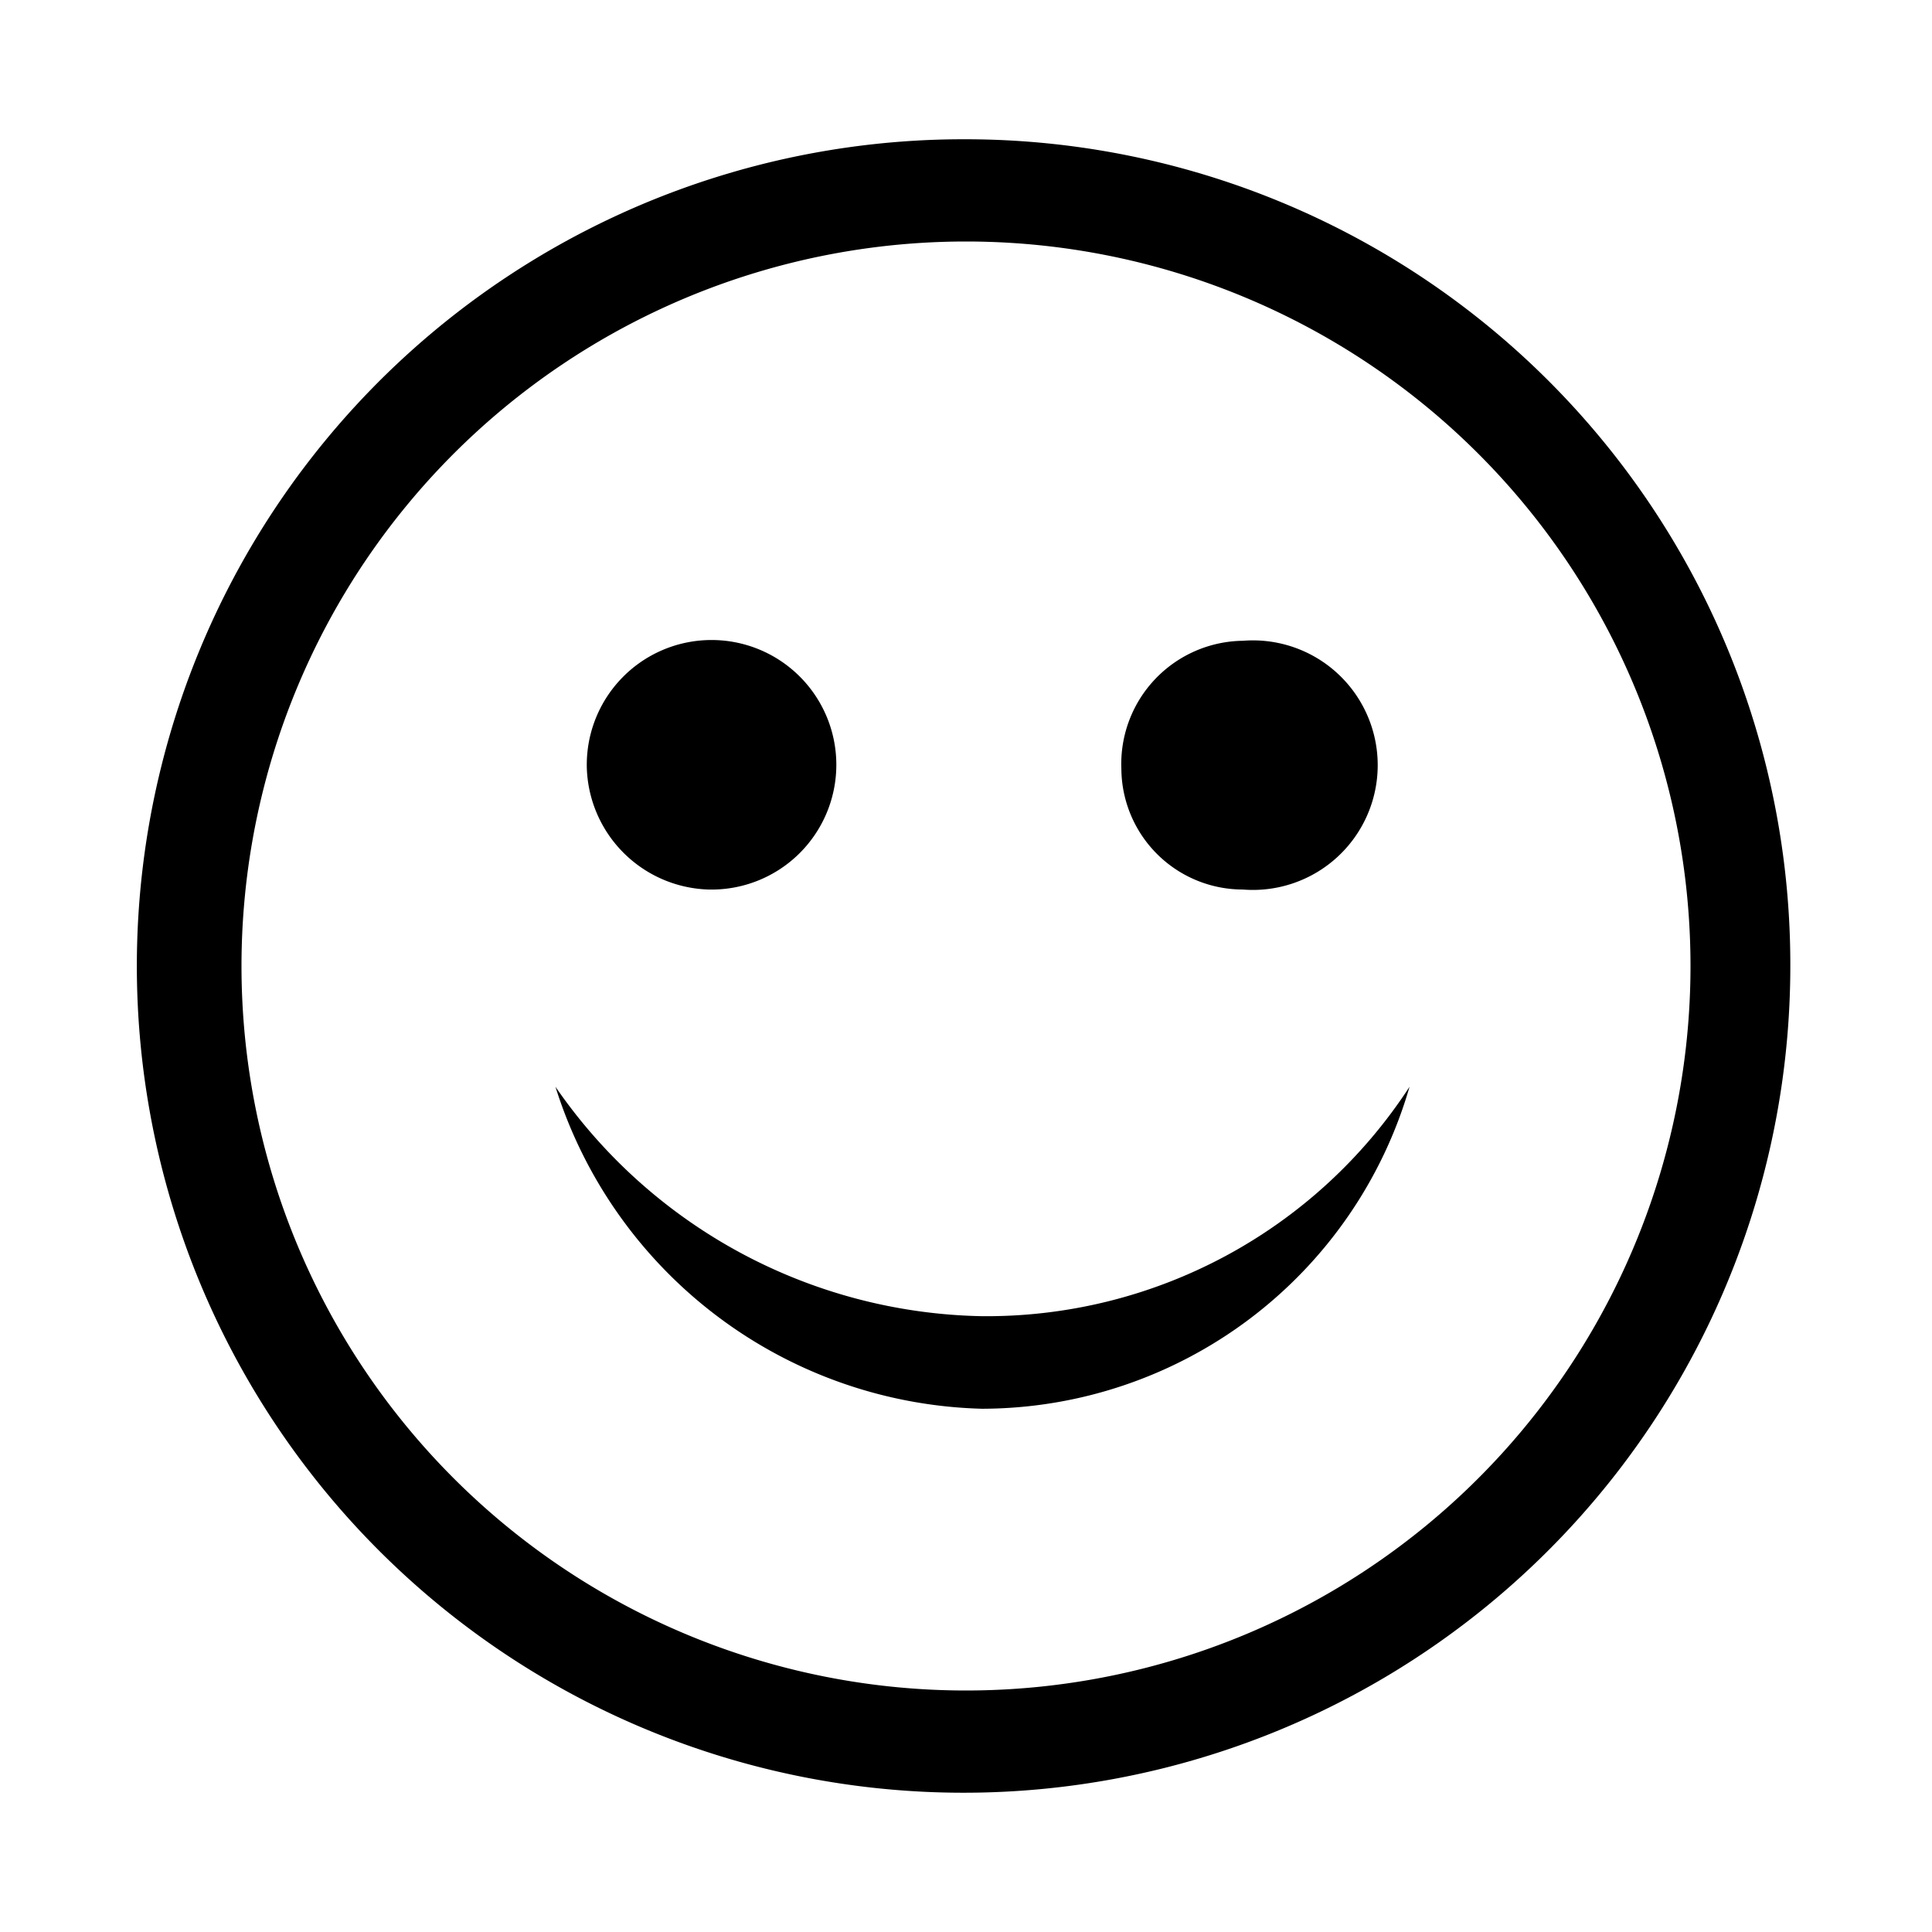
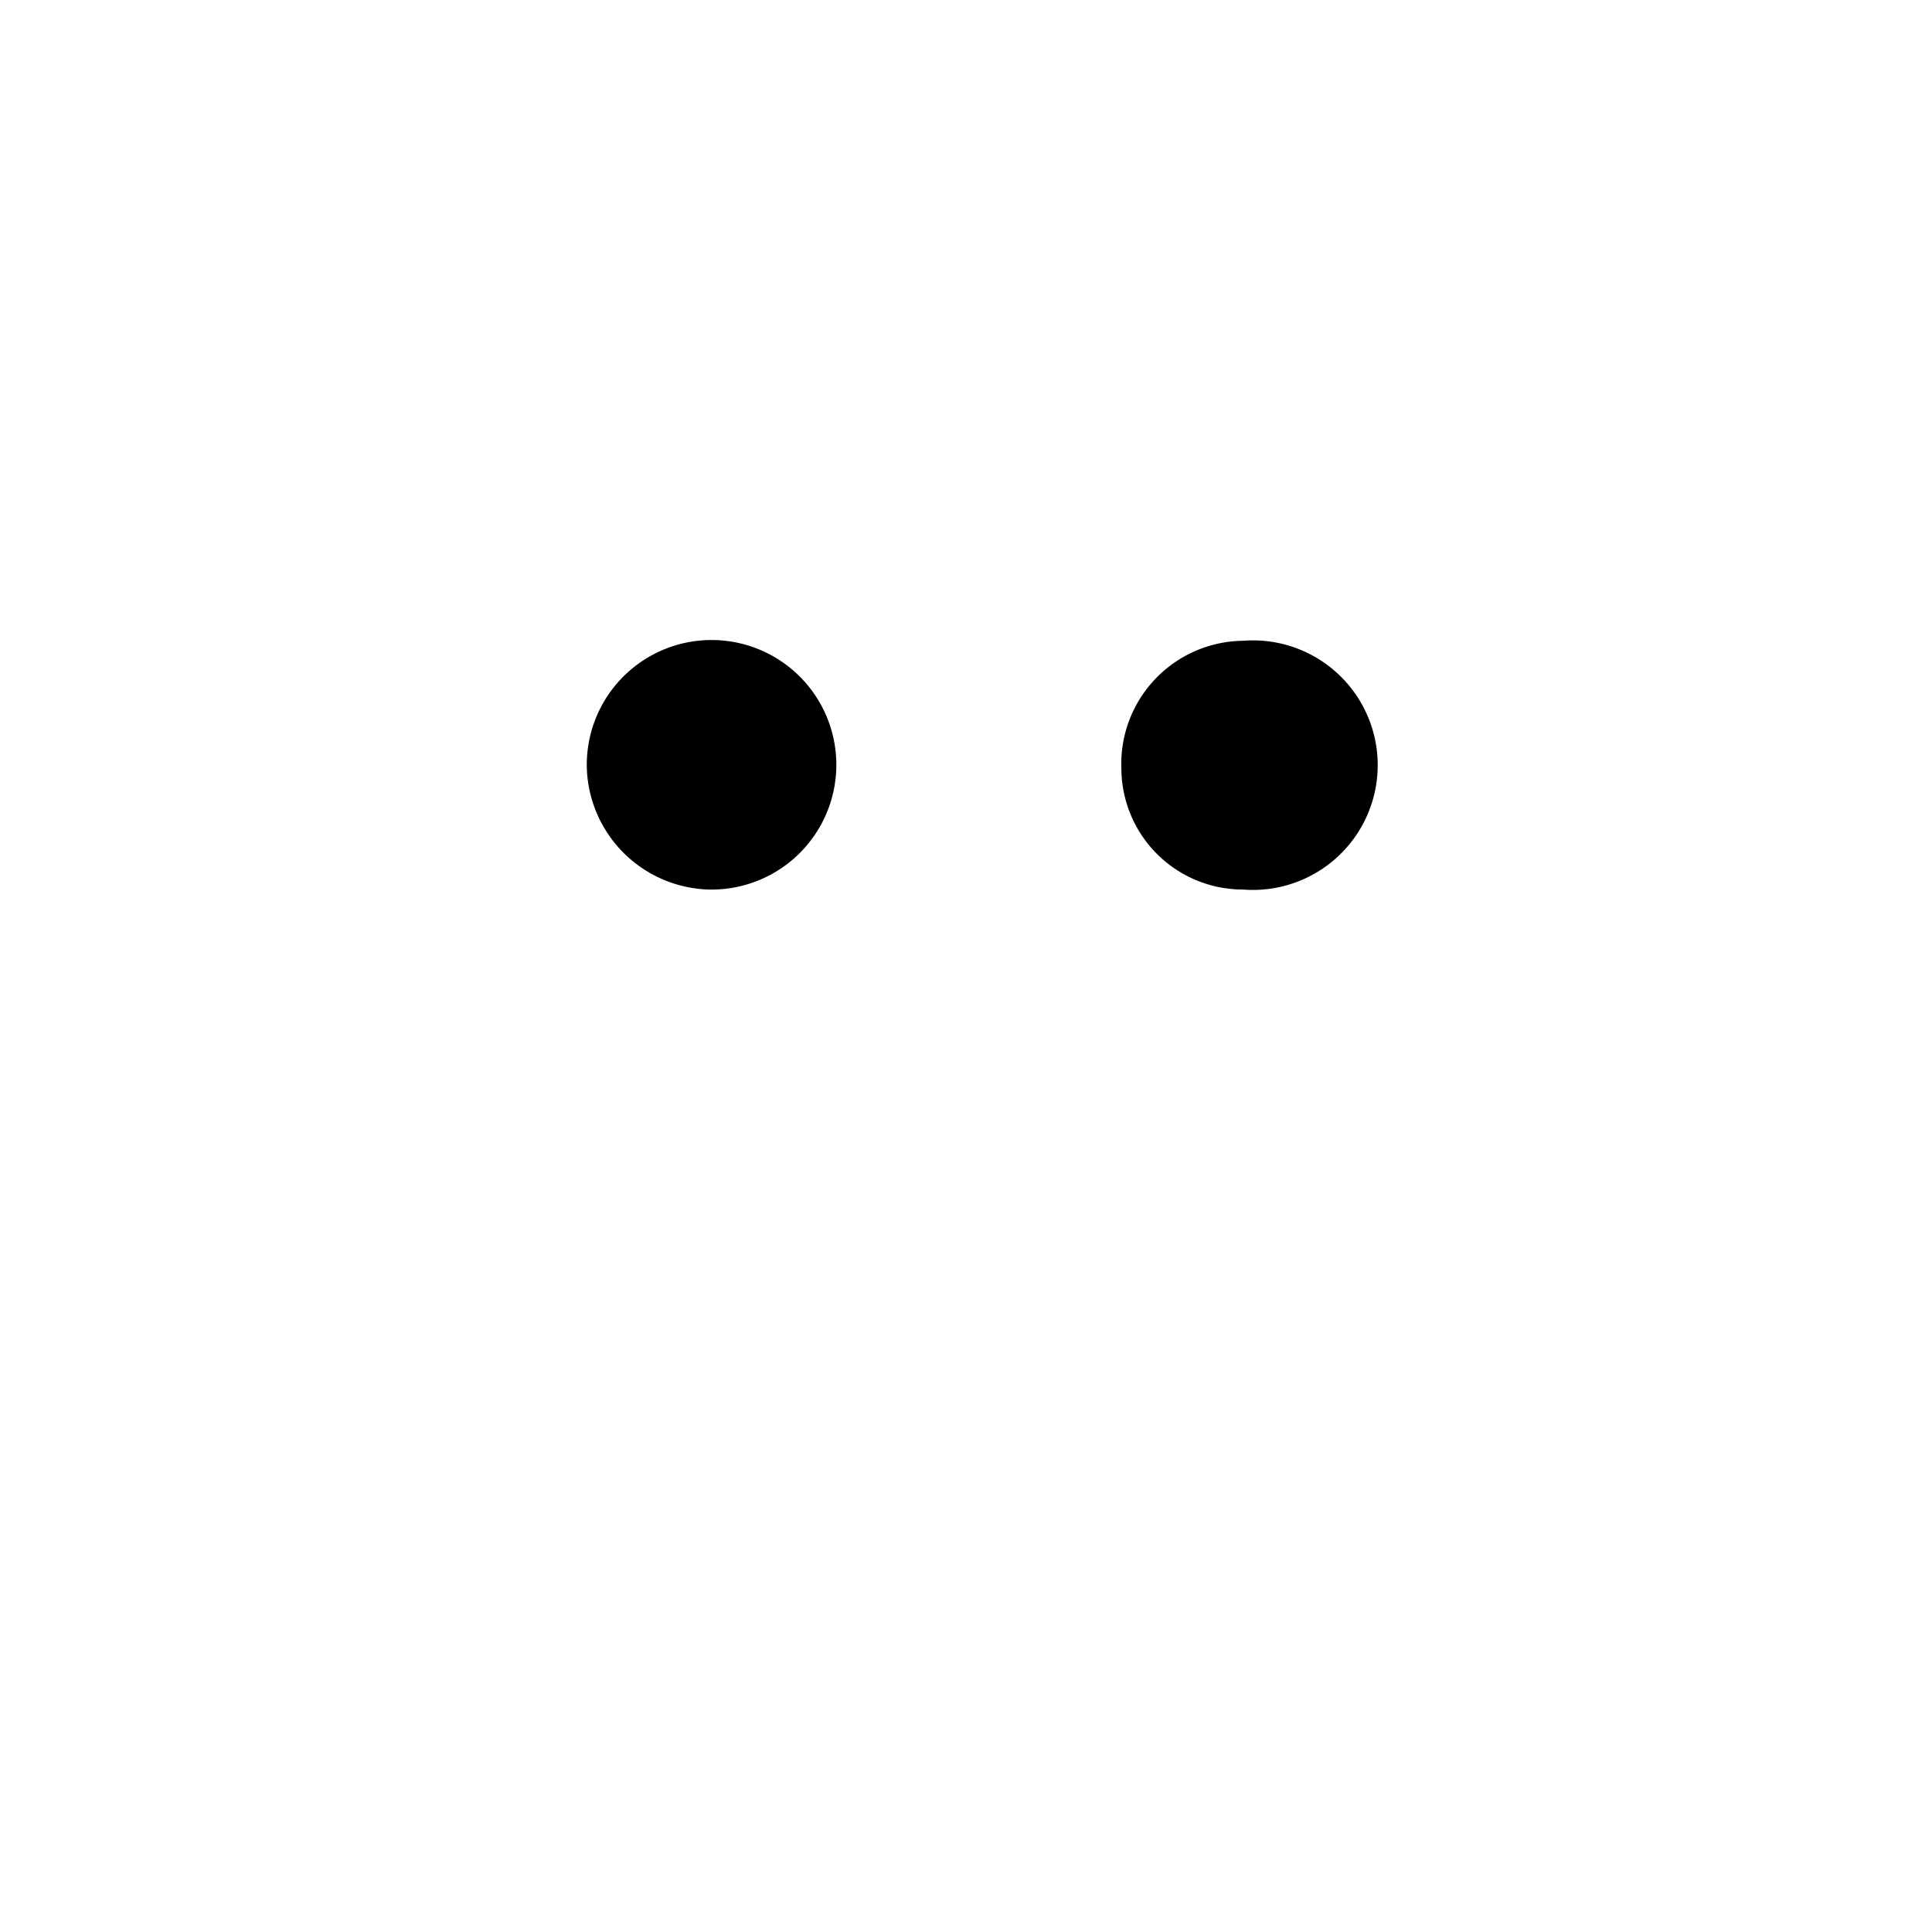
<svg xmlns="http://www.w3.org/2000/svg" fill="#000000" width="800px" height="800px" viewBox="0 0 24 24">
-   <path d="M12,1.73A10.27,10.27,0,1,0,22.24,12,10.25,10.25,0,0,0,12,1.73ZM21,12a9,9,0,1,1-9-9A9,9,0,0,1,21,12Z" />
  <path d="M8.8,11.05a1.55,1.55,0,1,0-1.51-1.5A1.56,1.56,0,0,0,8.8,11.05Z" />
  <path d="M15.44,11.05a1.55,1.55,0,1,0,0-3.09,1.53,1.53,0,0,0-1.51,1.59A1.51,1.51,0,0,0,15.44,11.05Z" />
-   <path d="M12.19,16.35A6.58,6.58,0,0,1,6.9,13.5a5.71,5.71,0,0,0,5.3,4,5.54,5.54,0,0,0,5.31-4A6.27,6.27,0,0,1,12.19,16.35Z" />
</svg>